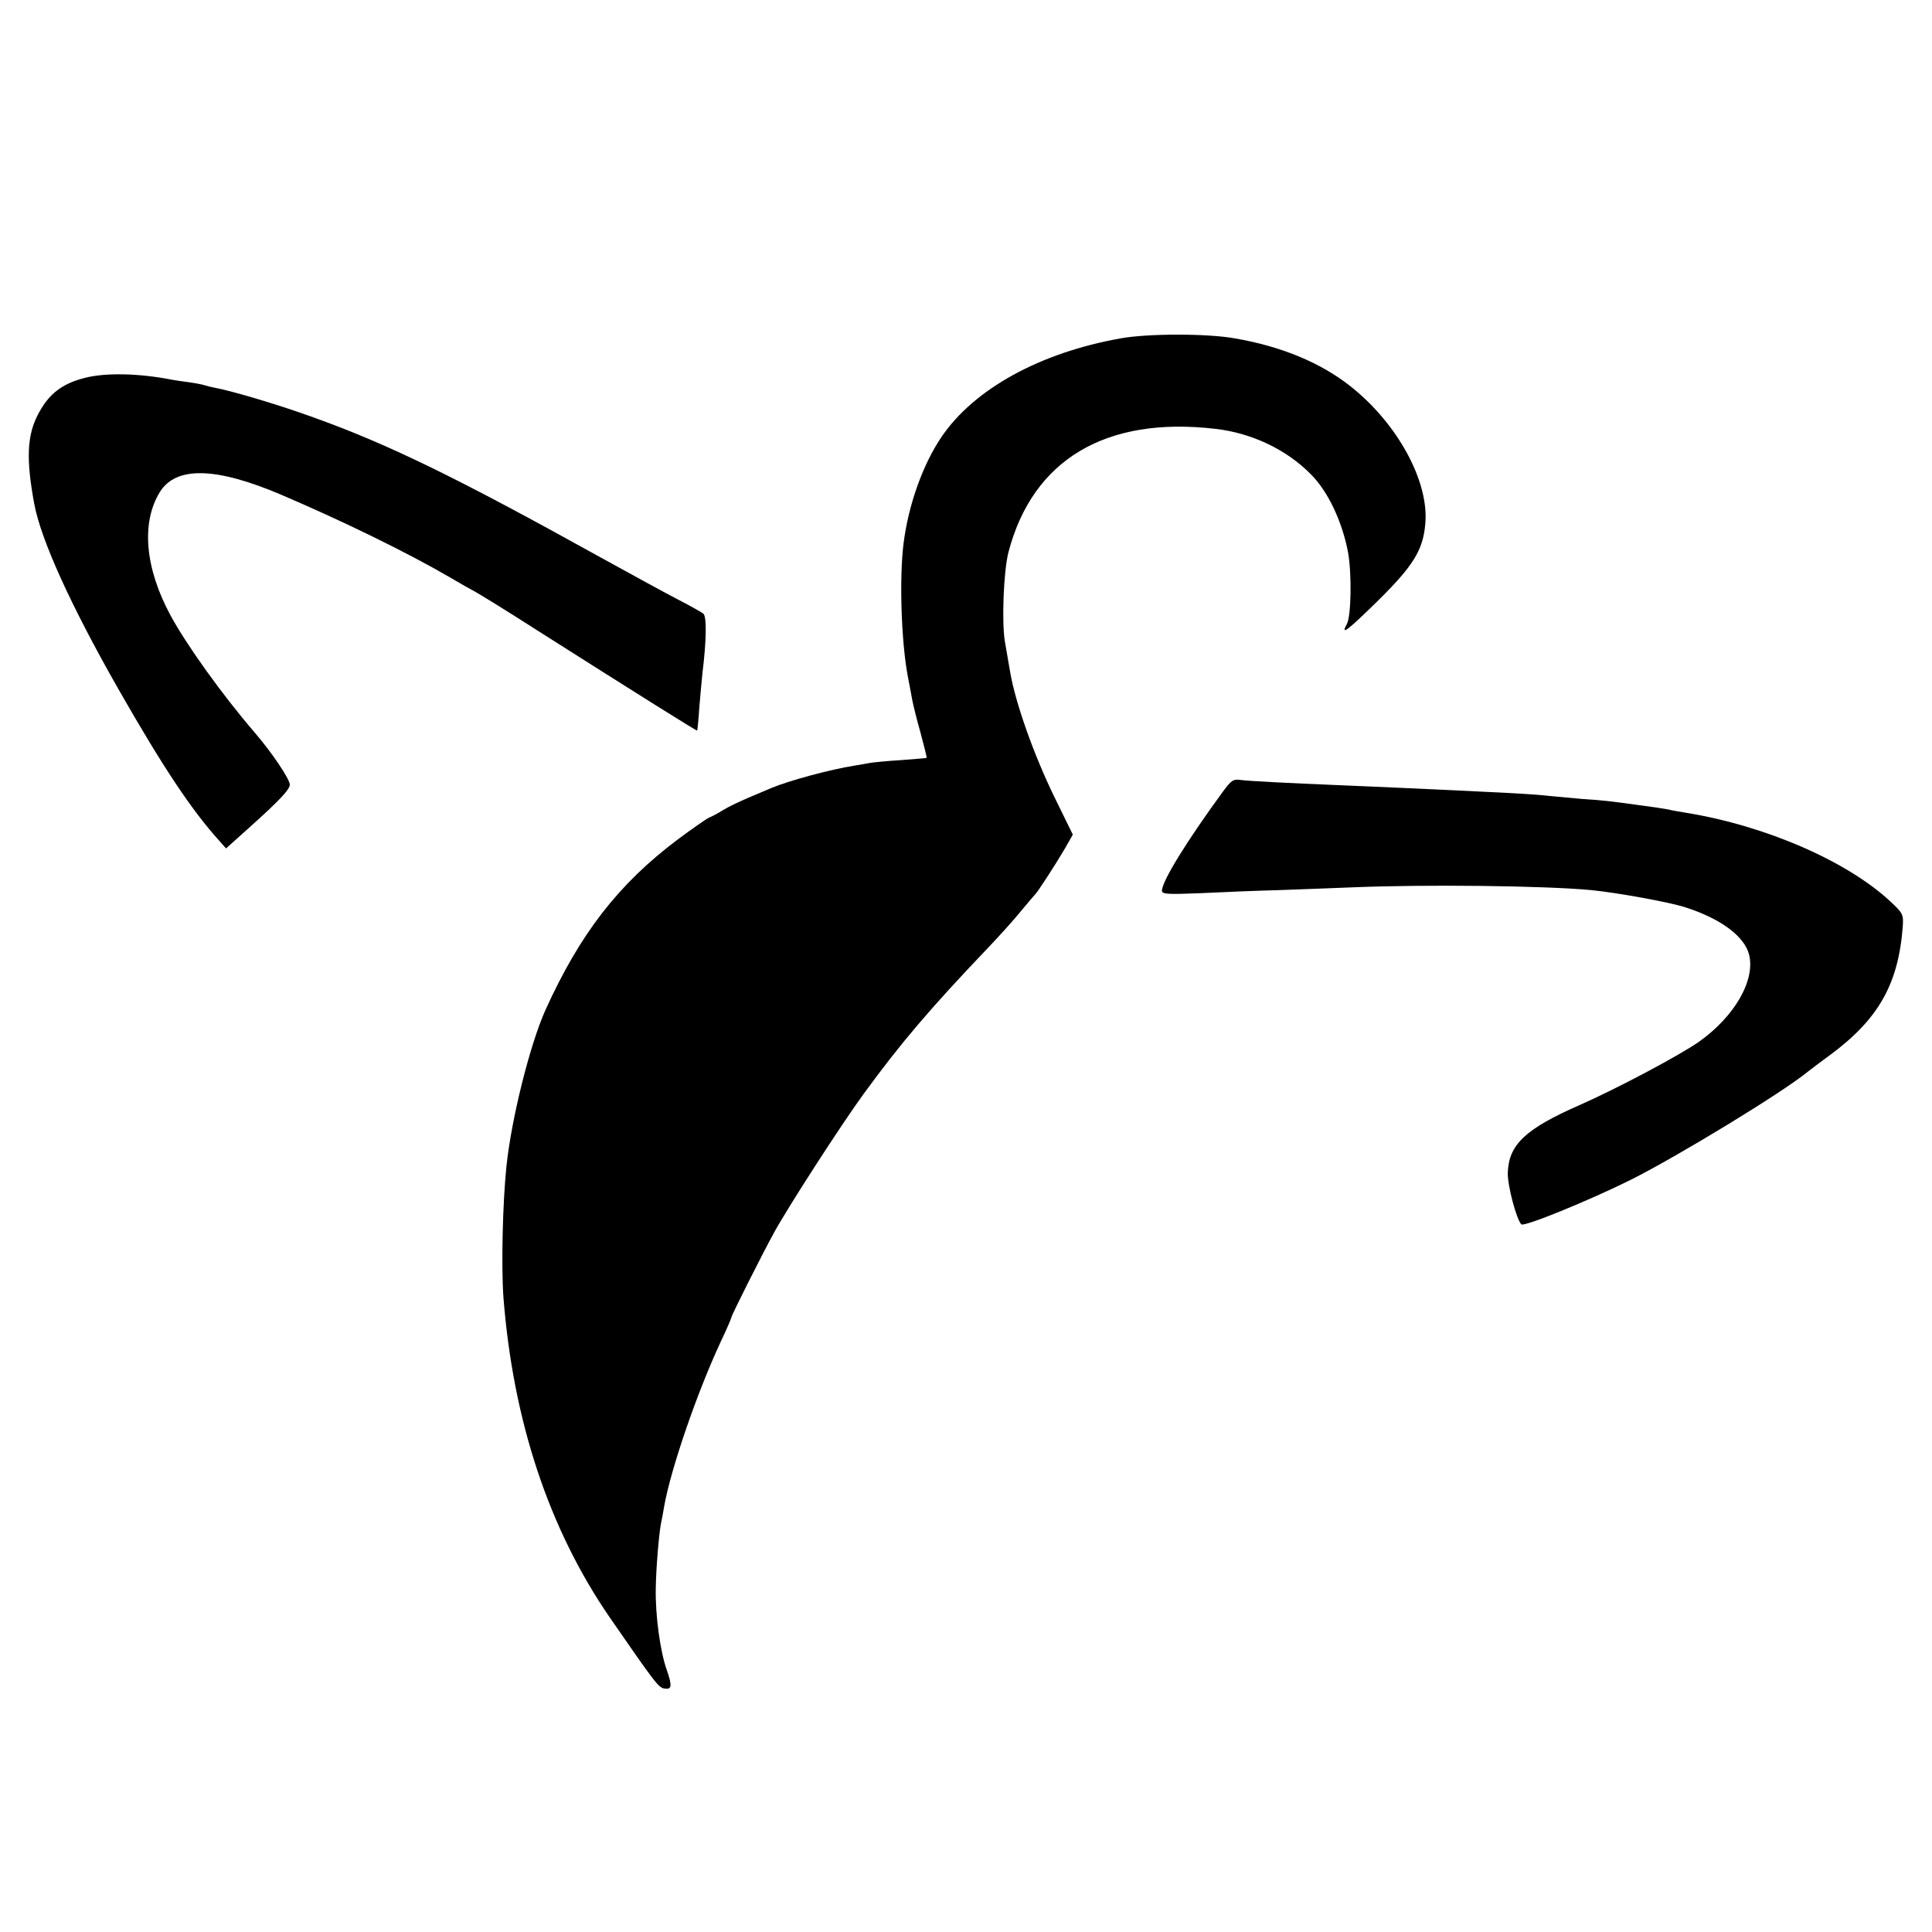
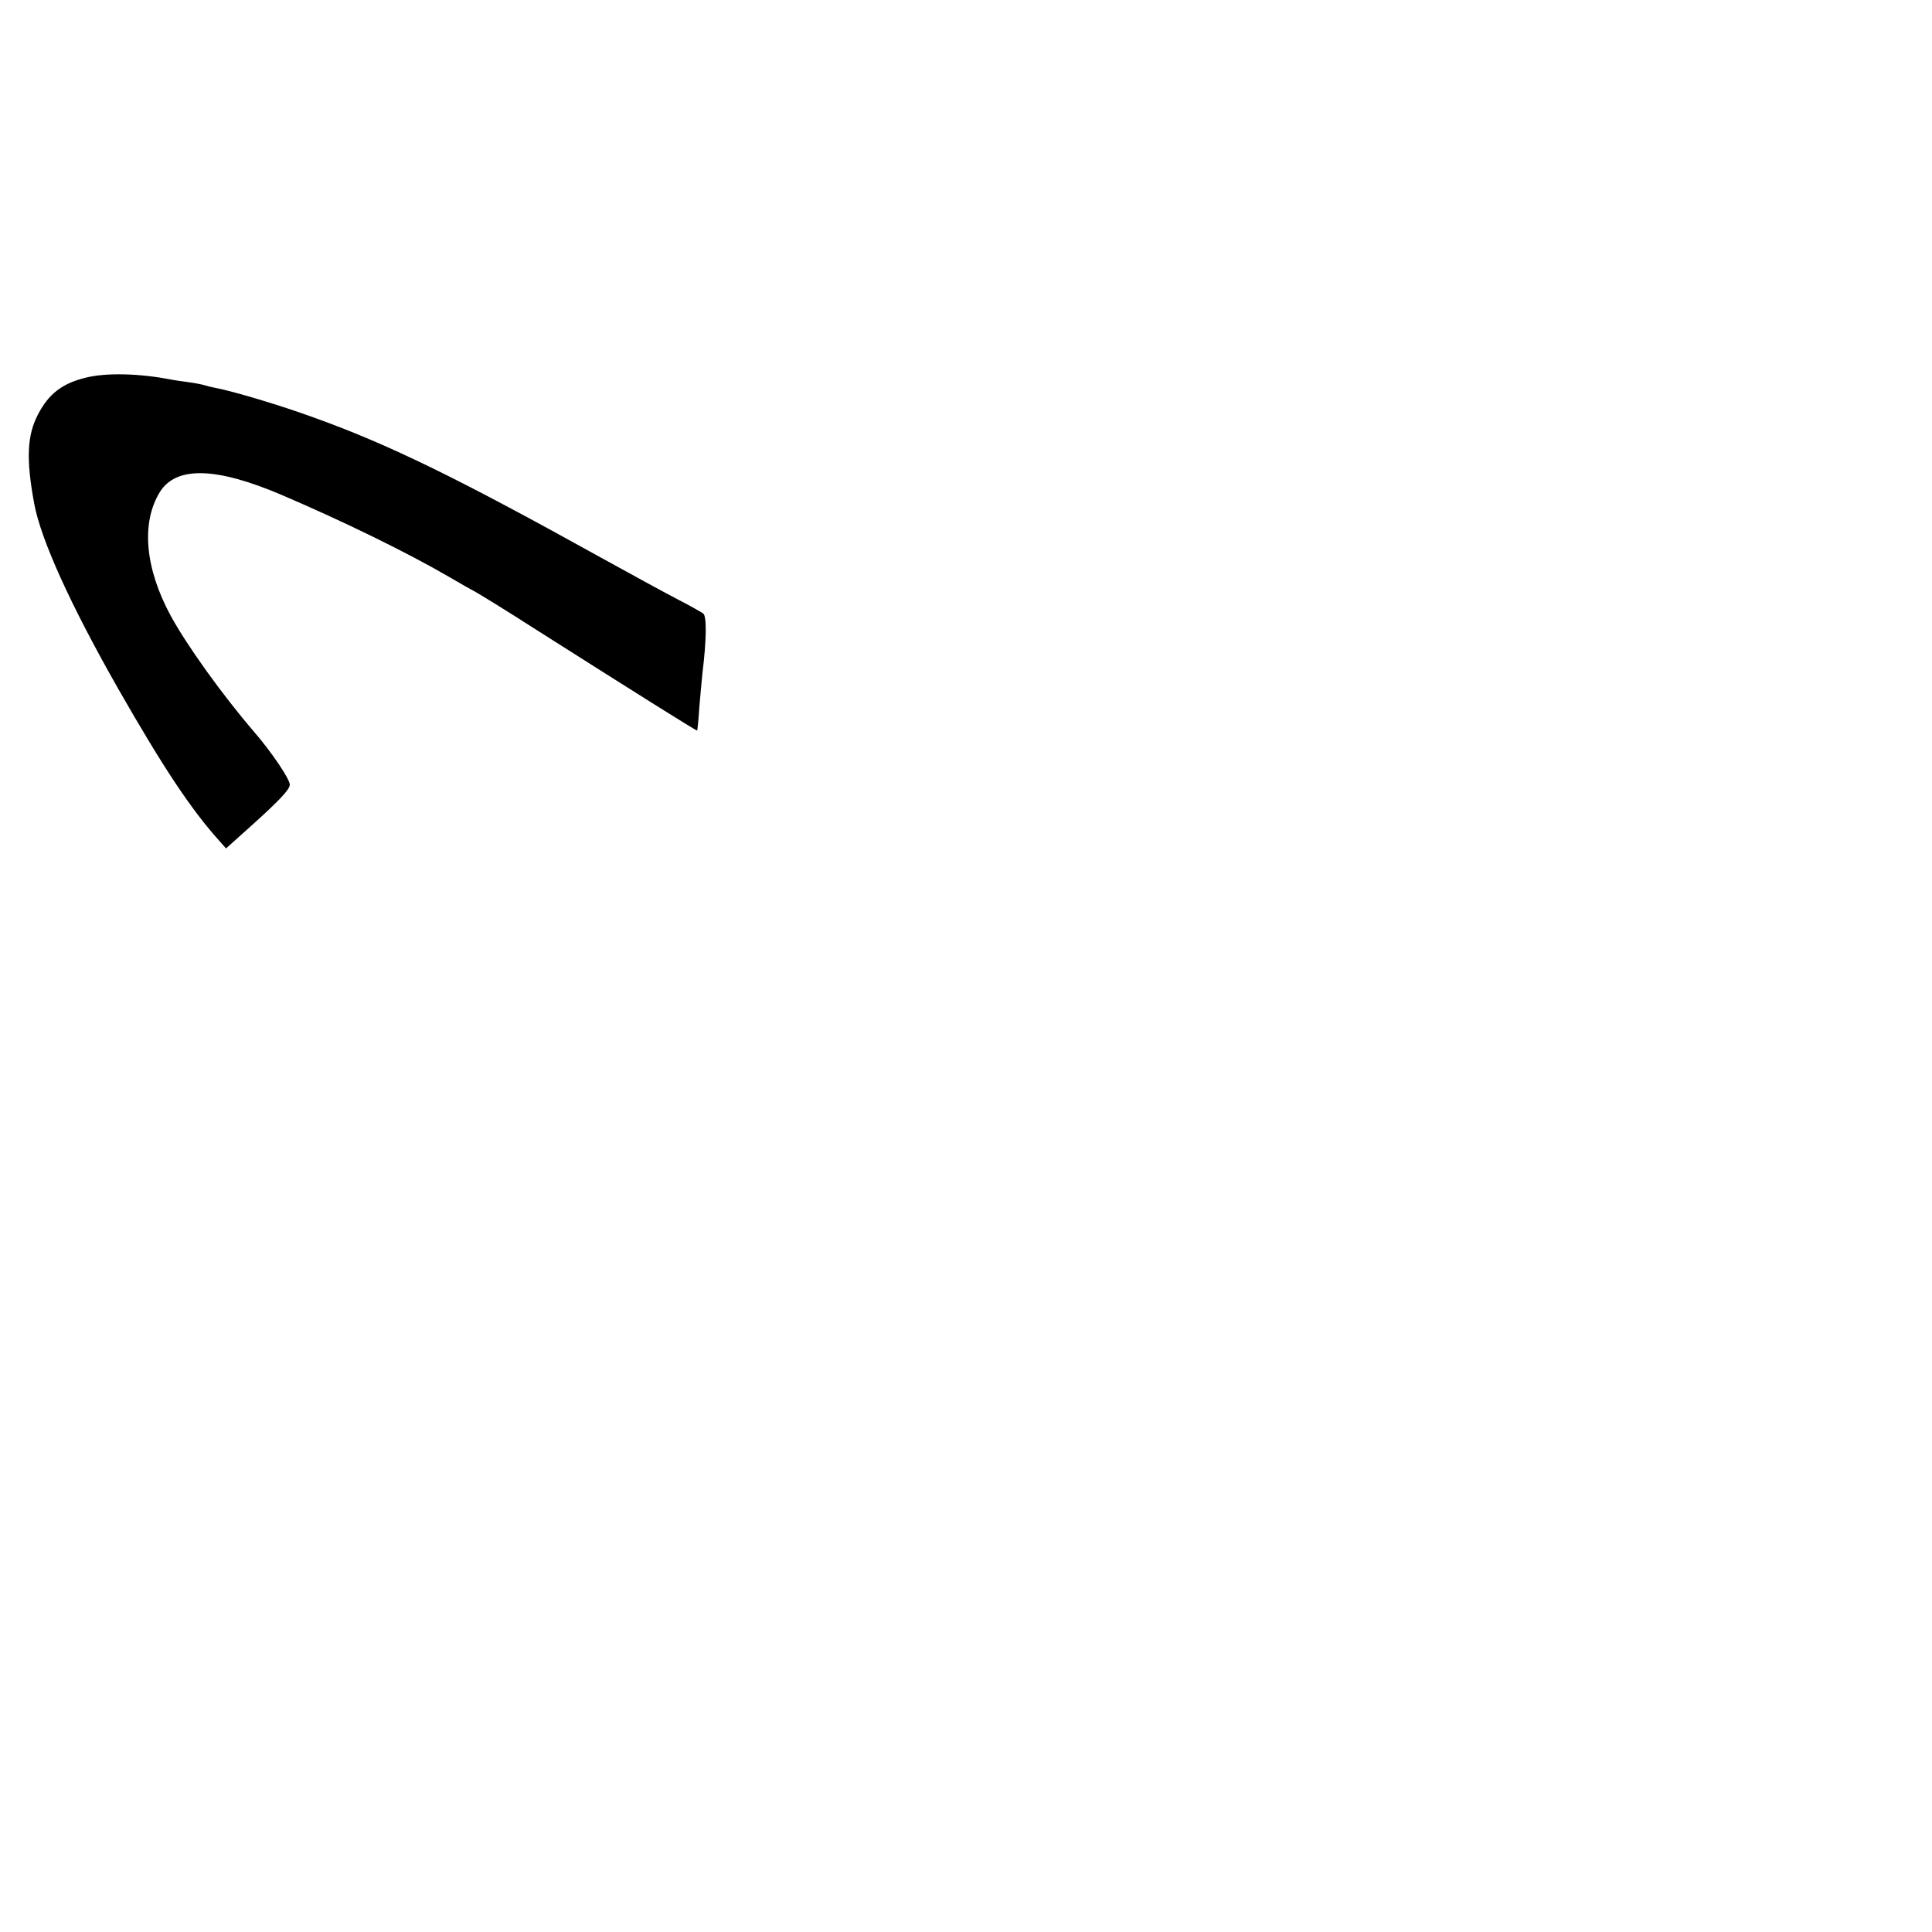
<svg xmlns="http://www.w3.org/2000/svg" version="1.0" width="700pt" height="700pt" viewBox="0 0 700 700" preserveAspectRatio="xMidYMid meet">
  <g transform="translate(0,700) scale(0.1,-0.1)" fill="#000000" stroke="none">
-     <path d="M4060 5774 c-292 -52 -530 -183 -648 -356 -68 -100 -120 -245 -138 -385 -16 -124 -9 -354 15 -483 6 -30 13 -68 16 -85 3 -16 16 -70 30 -119 13 -49 24 -91 22 -92 -1 -1 -42 -4 -92 -8 -49 -3 -100 -8 -111 -10 -12 -2 -38 -7 -58 -10 -89 -14 -239 -55 -301 -81 -16 -7 -55 -23 -85 -36 -30 -13 -71 -32 -90 -44 -19 -12 -42 -24 -50 -27 -8 -3 -60 -39 -115 -80 -214 -161 -353 -340 -479 -618 -56 -125 -123 -393 -141 -565 -14 -135 -19 -363 -11 -475 35 -449 165 -840 385 -1160 166 -240 177 -255 199 -258 26 -4 28 9 8 67 -24 67 -42 199 -40 296 1 72 11 194 19 236 3 13 8 40 11 59 24 137 119 413 205 598 22 46 39 86 39 89 0 7 108 222 155 308 50 91 240 386 323 500 134 184 242 311 451 530 42 44 97 105 121 135 25 30 48 57 51 60 8 7 73 107 107 165 l29 51 -68 139 c-73 150 -140 338 -159 450 -7 39 -15 88 -19 110 -12 69 -5 256 13 325 88 335 353 493 751 446 130 -15 257 -75 345 -165 62 -62 113 -171 134 -281 14 -76 12 -231 -4 -261 -24 -44 1 -25 112 84 128 126 164 184 172 278 15 154 -101 366 -273 501 -107 84 -248 143 -417 172 -99 18 -315 18 -414 0z" />
    <path d="M308 5631 c-84 -21 -132 -59 -170 -132 -40 -76 -44 -162 -14 -324 24 -130 132 -368 304 -670 161 -282 266 -441 369 -554 l22 -25 88 79 c107 96 143 135 143 152 0 20 -65 117 -129 191 -116 135 -245 315 -303 422 -93 172 -107 336 -39 447 59 95 204 91 441 -10 229 -98 459 -211 605 -296 44 -26 87 -50 95 -54 8 -4 110 -66 225 -140 367 -233 579 -366 581 -364 1 1 5 40 8 87 4 47 9 101 11 120 15 122 16 207 3 217 -7 5 -47 28 -88 49 -41 21 -169 91 -285 155 -521 289 -767 409 -1040 507 -121 44 -288 94 -356 107 -11 2 -28 6 -37 9 -9 3 -35 8 -57 11 -23 3 -50 7 -61 9 -121 24 -243 26 -316 7z" />
-     <path d="M4431 4132 c-131 -179 -221 -325 -221 -359 0 -13 19 -14 143 -9 78 4 205 9 282 11 77 3 196 7 265 10 266 11 695 6 865 -10 93 -9 285 -44 340 -62 129 -41 215 -105 232 -171 24 -93 -52 -225 -182 -317 -72 -50 -296 -169 -432 -229 -196 -86 -257 -143 -260 -246 -1 -46 31 -167 49 -186 10 -10 245 86 398 162 169 85 546 314 640 391 8 6 44 34 80 60 176 130 248 257 264 465 3 45 1 49 -45 92 -157 146 -451 274 -739 321 -25 4 -54 9 -65 12 -22 4 -46 8 -115 17 -95 13 -117 16 -195 21 -44 4 -98 9 -120 11 -60 7 -156 12 -530 29 -71 3 -175 8 -230 10 -193 8 -330 15 -360 19 -26 4 -34 -1 -64 -42z" />
  </g>
</svg>